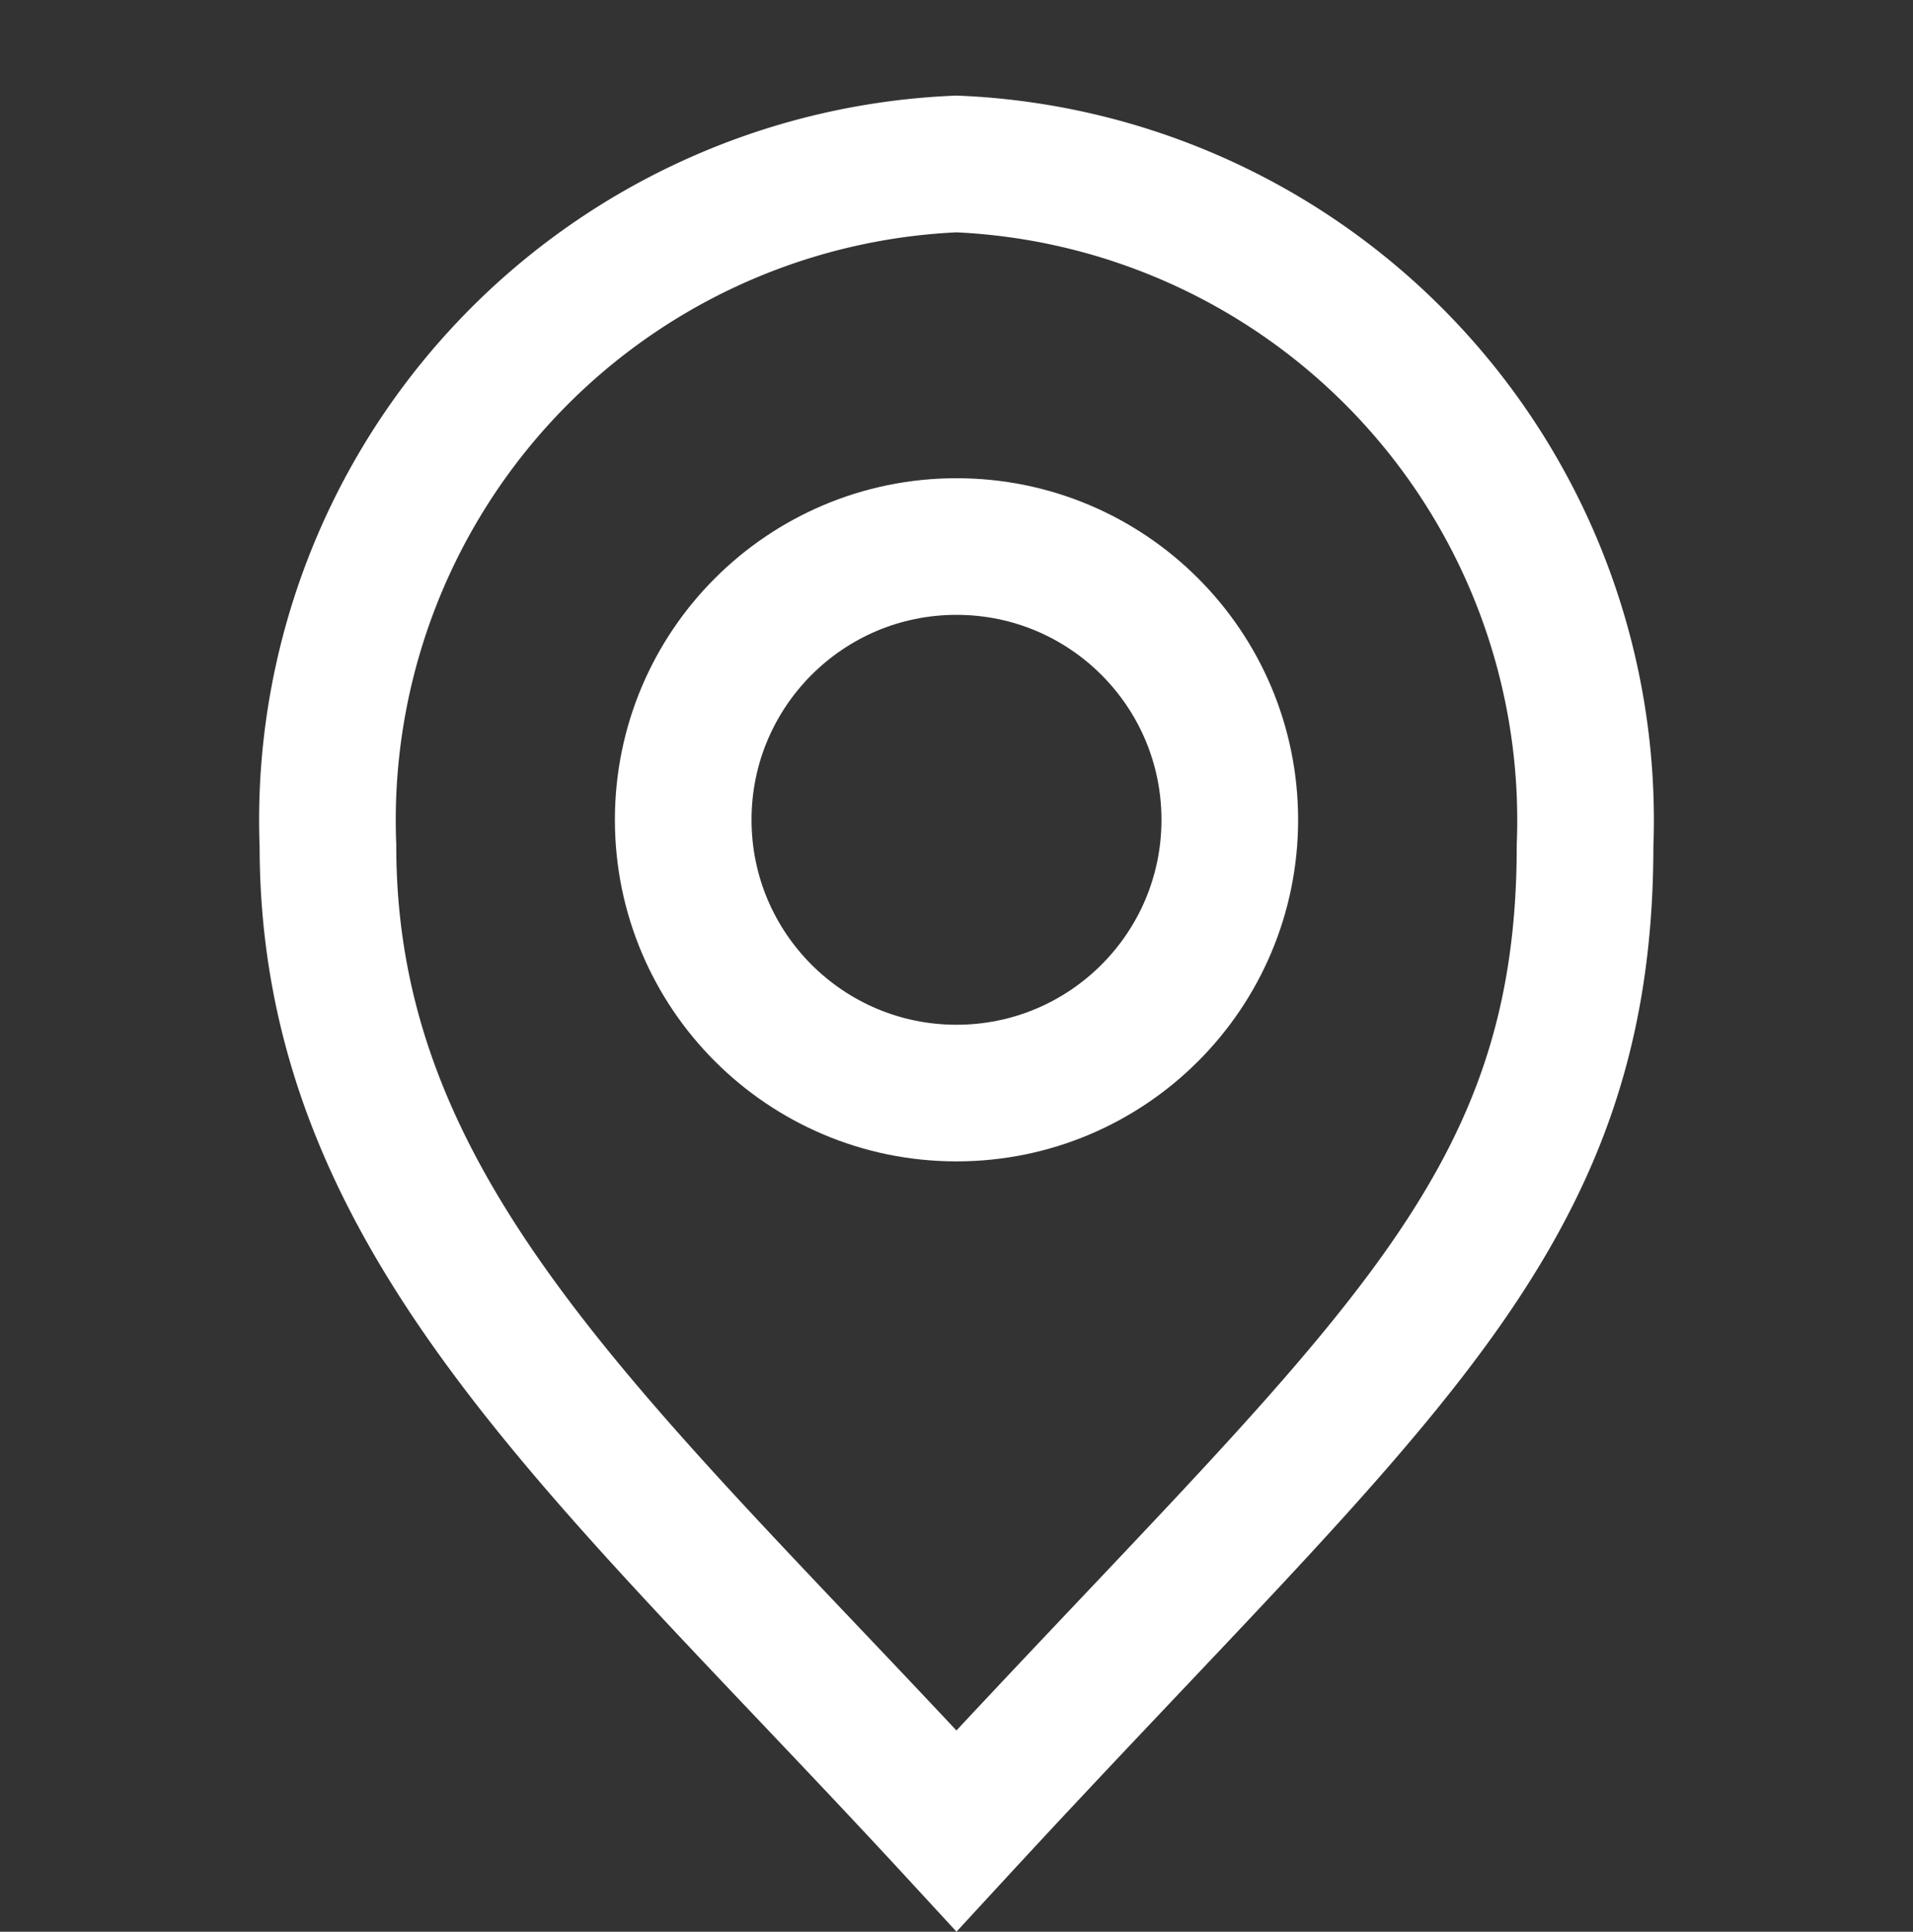
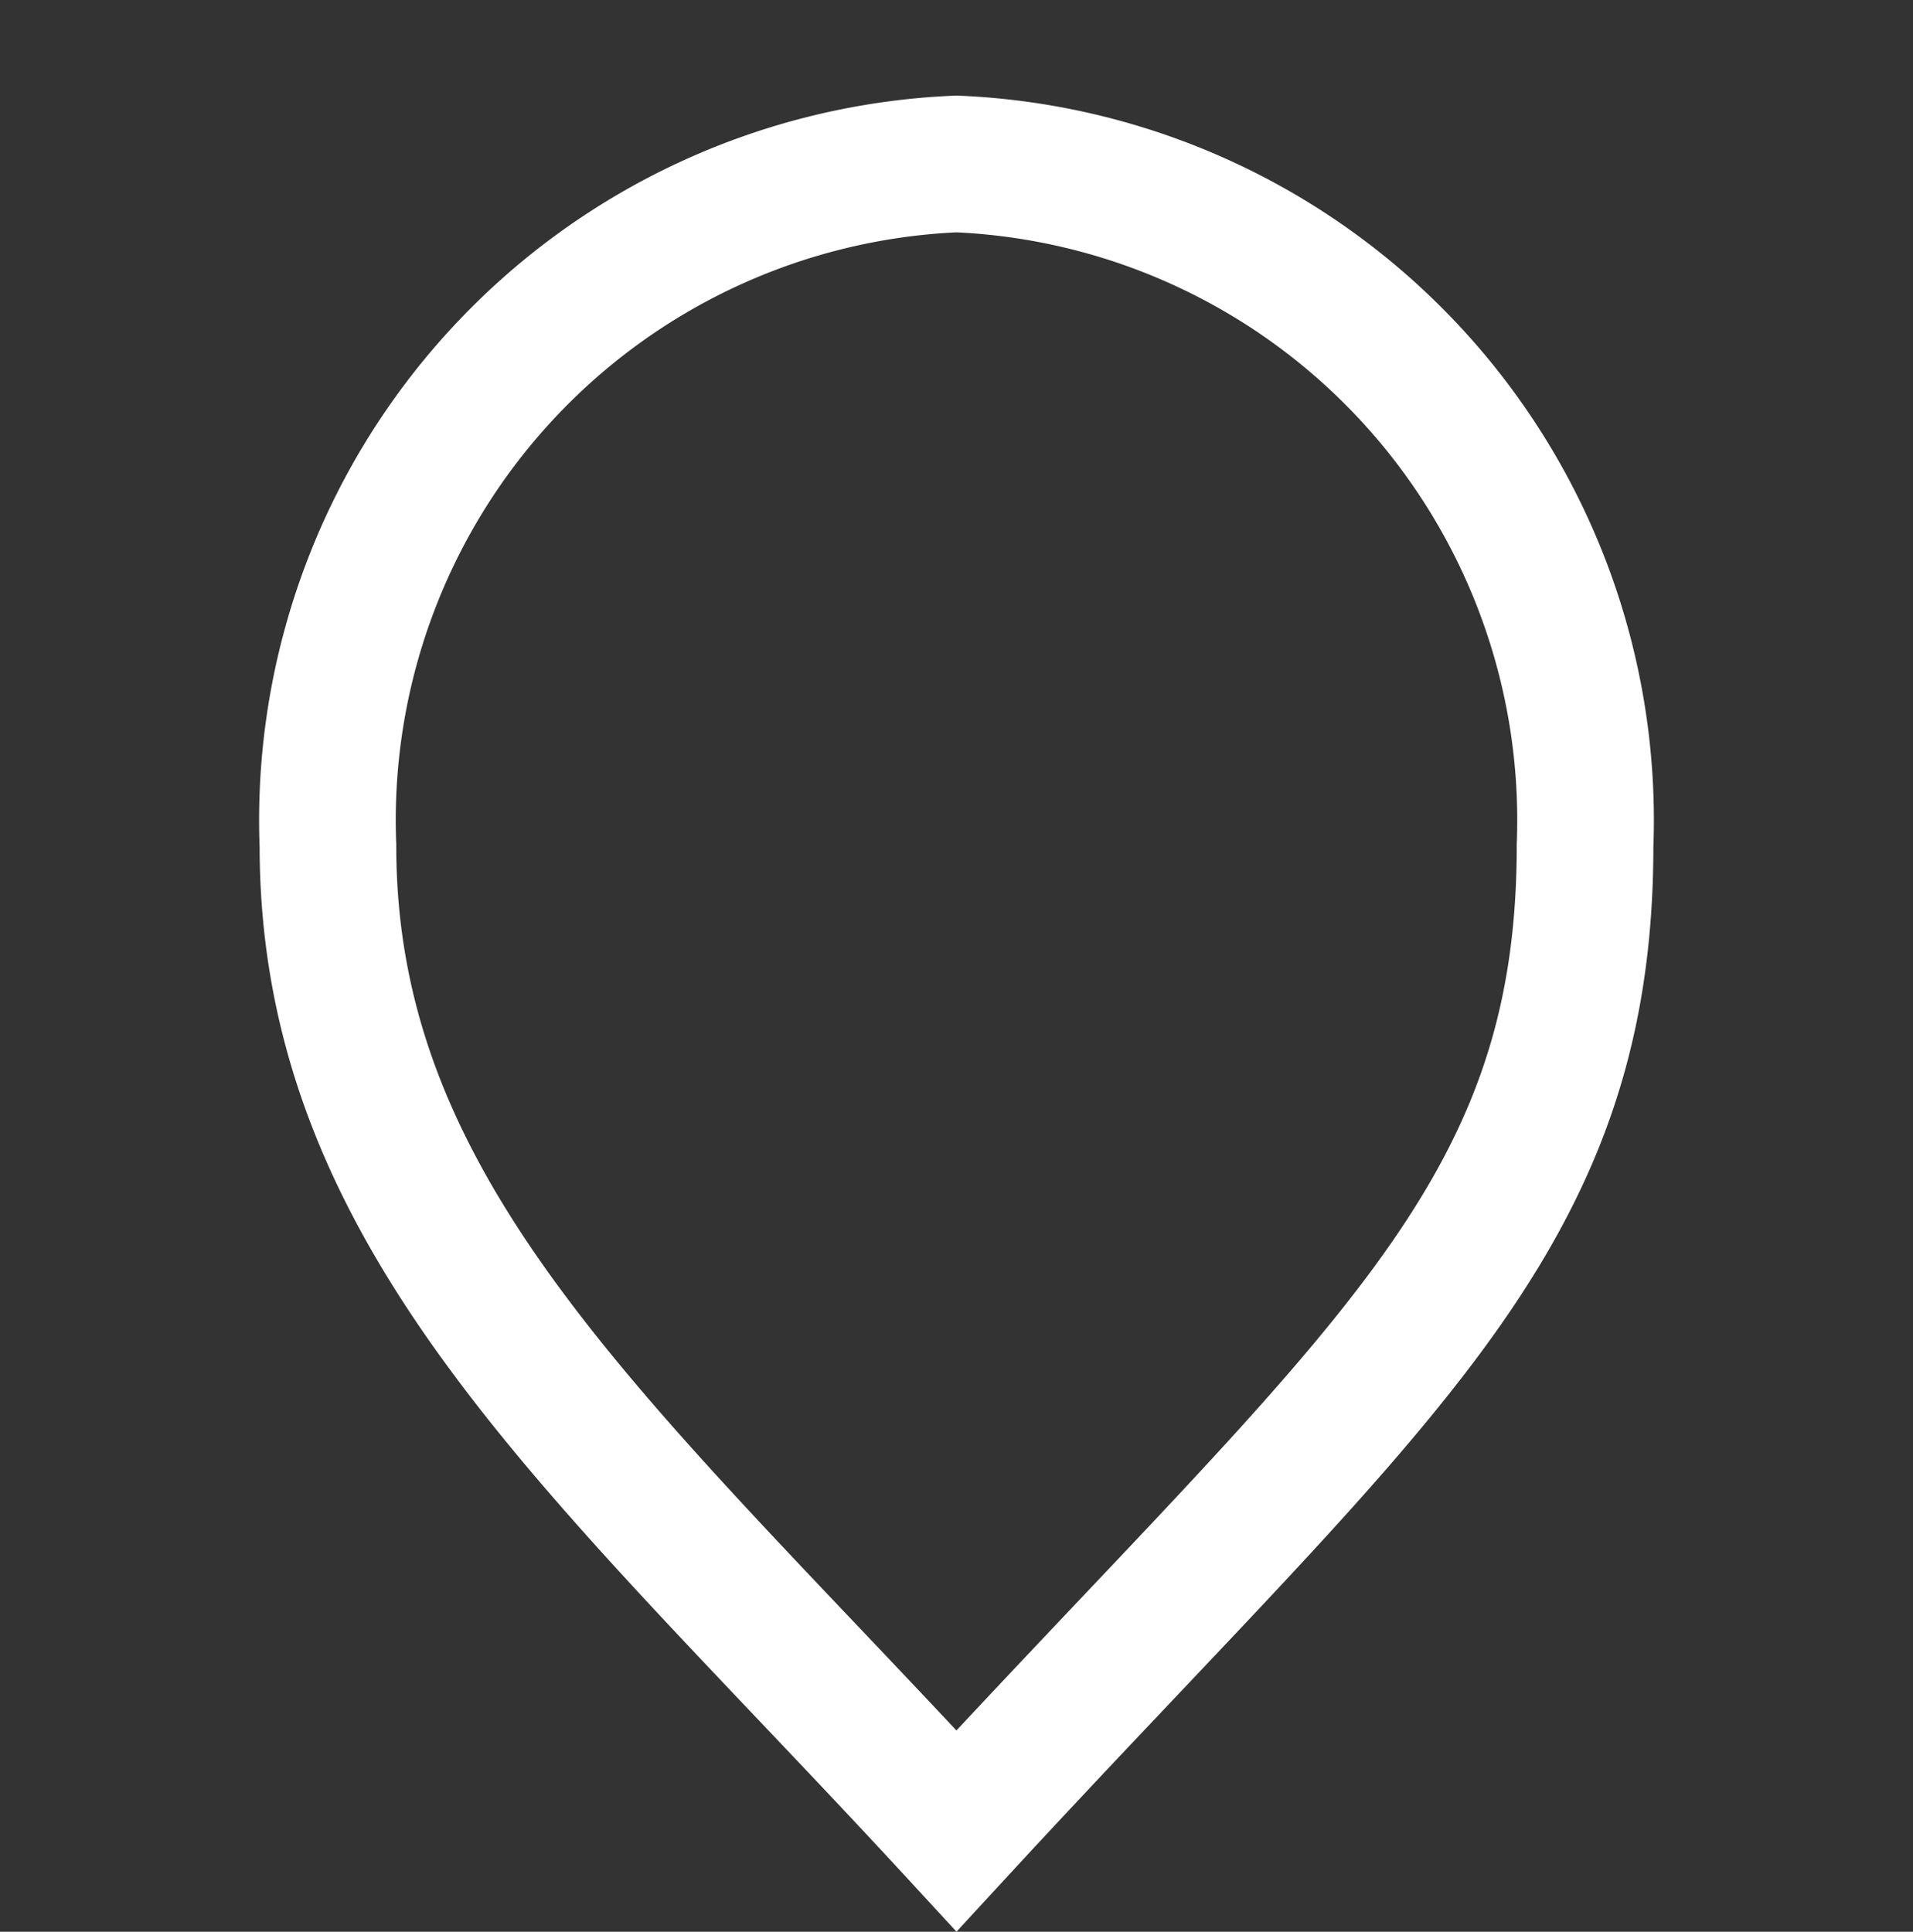
<svg xmlns="http://www.w3.org/2000/svg" id="address_icon" width="14" height="14.138" viewBox="0 0 14 14.138">
  <rect x="0" y="0" width="14" height="14.138" fill="#333333" stroke="none" />
  <rect id="사각형_134" data-name="사각형 134" width="14" height="14" fill="none" />
  <g id="adress_icon" transform="translate(2.4 1.2)">
    <path id="패스_118" data-name="패스 118" d="M13.2,5.991c0,2.756-1.533,3.882-4.6,7.209C6.044,10.427,4,8.747,4,5.991A4.807,4.807,0,0,1,8.6,1,4.807,4.807,0,0,1,13.2,5.991Z" transform="translate(-4 -1)" fill="rgba(0,0,0,0)" stroke="#fff" stroke-width="1" />
-     <circle id="타원_21" data-name="타원 21" cx="2" cy="2" r="2" transform="translate(2.6 2.8)" fill="rgba(0,0,0,0)" stroke="#fff" stroke-width="1" />
  </g>
</svg>